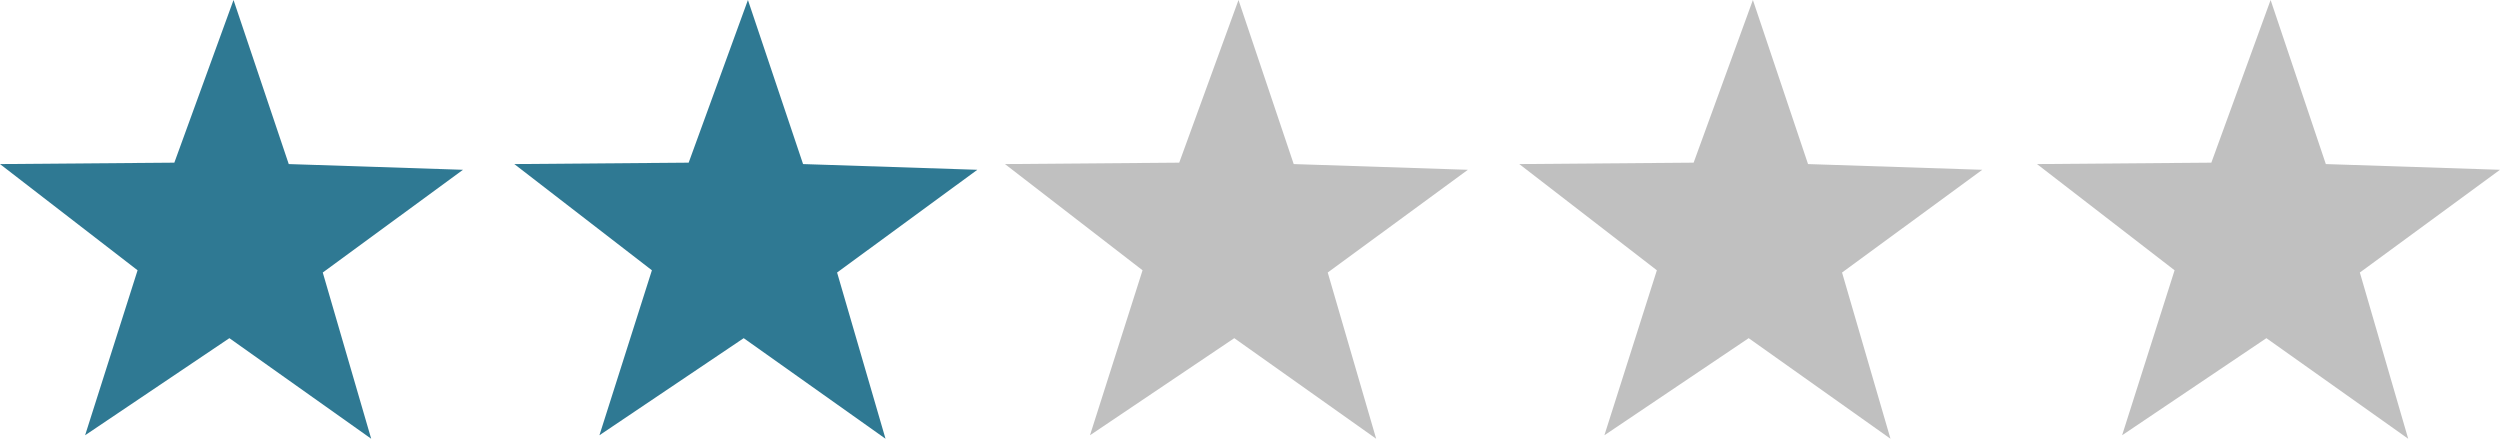
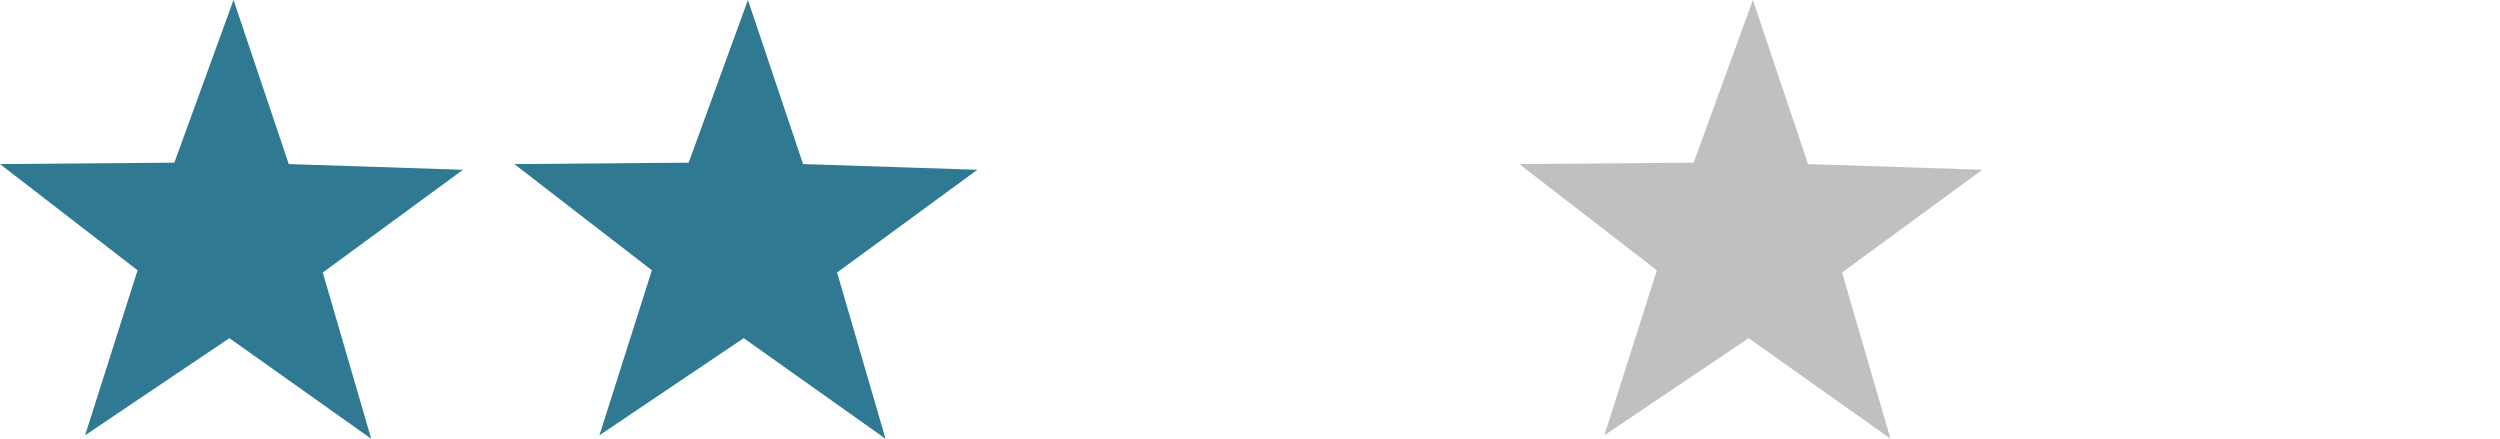
<svg xmlns="http://www.w3.org/2000/svg" id="Layer_1" viewBox="0 0 302 53">
  <polygon points="34.88 19.82 55.93 20.51 38.99 32.92 44.84 53 27.71 40.85 10.28 52.58 16.62 32.65 0 19.82 21.06 19.65 28.21 0 34.88 19.82" style="fill:#2f7993;" />
  <polygon points="97.01 19.82 118.06 20.51 101.12 32.92 106.97 53 89.84 40.85 72.41 52.58 78.75 32.65 62.13 19.82 83.19 19.65 90.35 0 97.01 19.82" style="fill:#2f7993;" />
-   <polygon points="156.28 19.82 177.32 20.51 160.39 32.92 166.24 53 149.1 40.85 131.67 52.58 138.02 32.65 121.4 19.82 142.45 19.65 149.61 0 156.28 19.82" style="fill:silver;" />
  <polygon points="218.41 19.82 239.46 20.51 222.52 32.92 228.37 53 211.24 40.85 193.81 52.58 200.15 32.65 183.53 19.82 204.59 19.65 211.75 0 218.41 19.82" style="fill:silver;" />
-   <polygon points="280.96 19.82 302 20.51 285.07 32.92 290.91 53 273.78 40.85 256.35 52.58 262.69 32.65 246.07 19.82 267.13 19.65 274.29 0 280.96 19.82" style="fill:silver;" />
</svg>